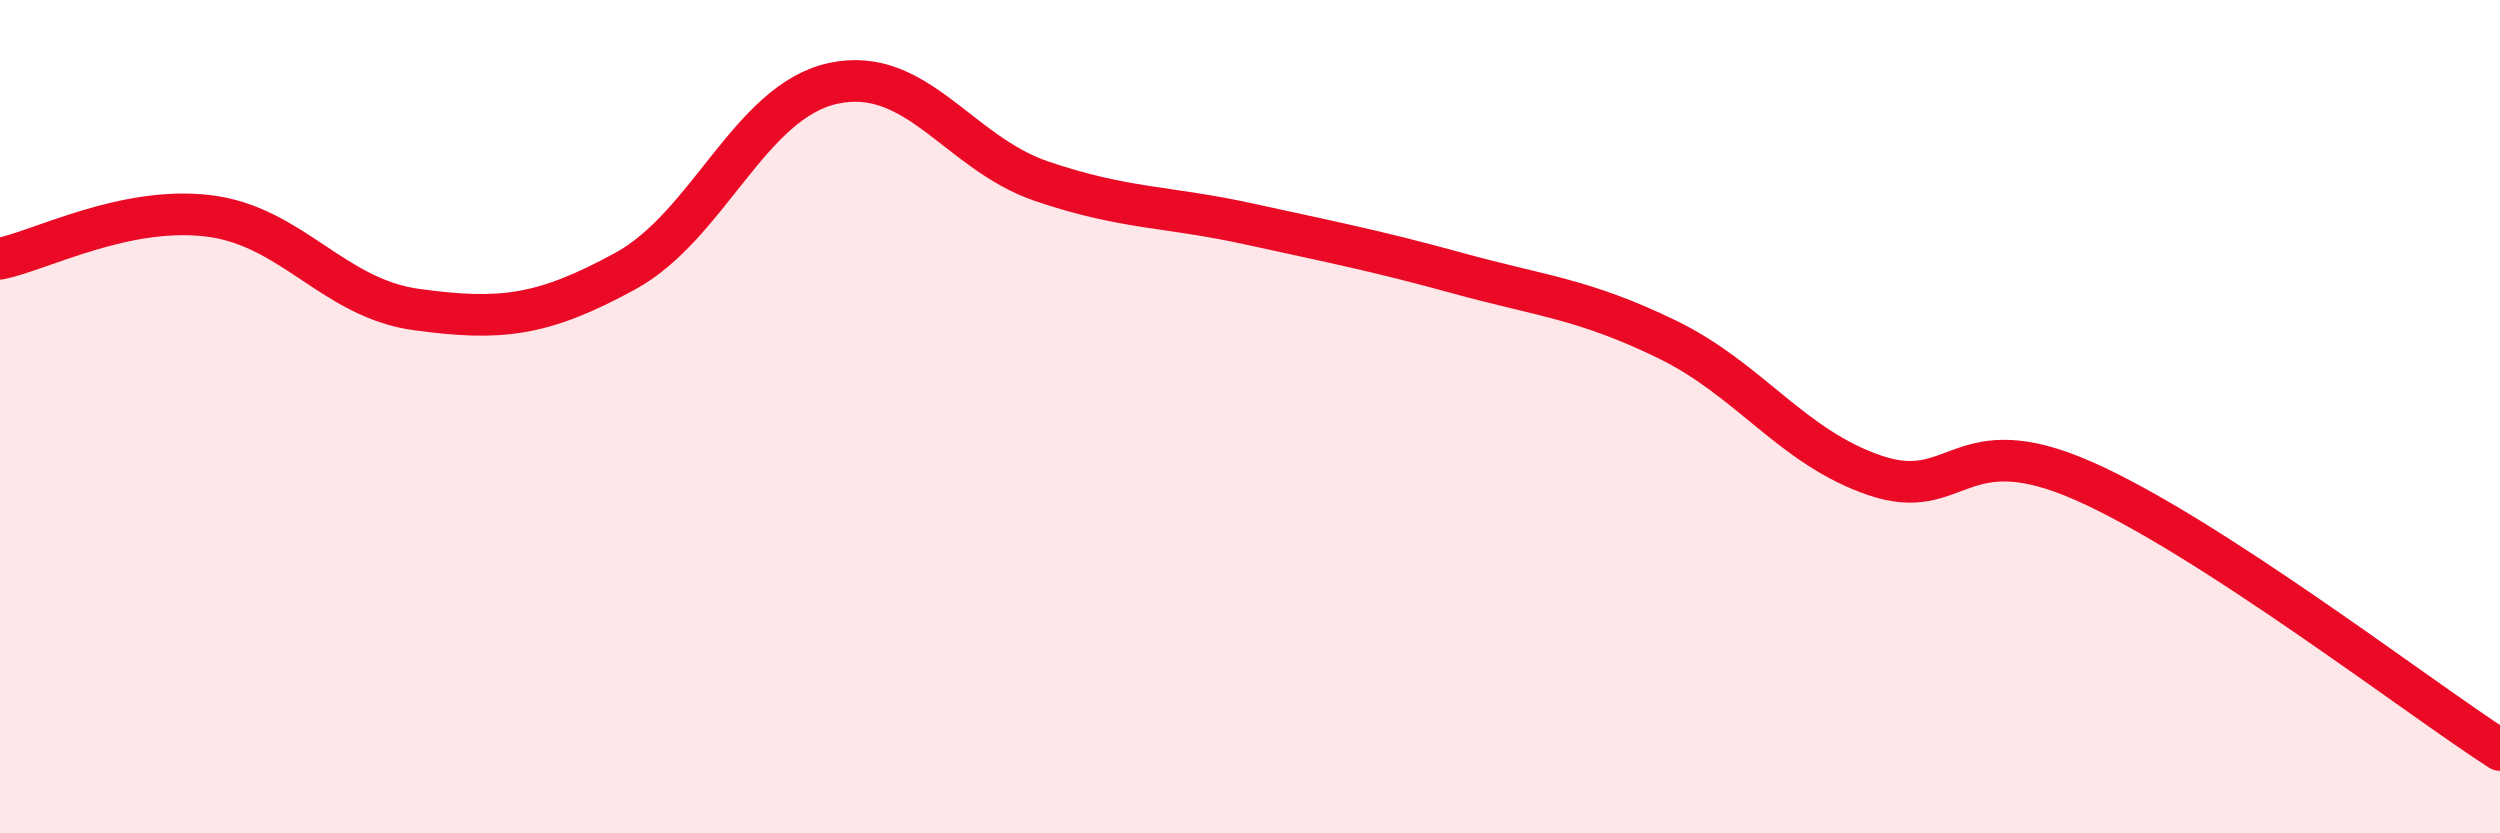
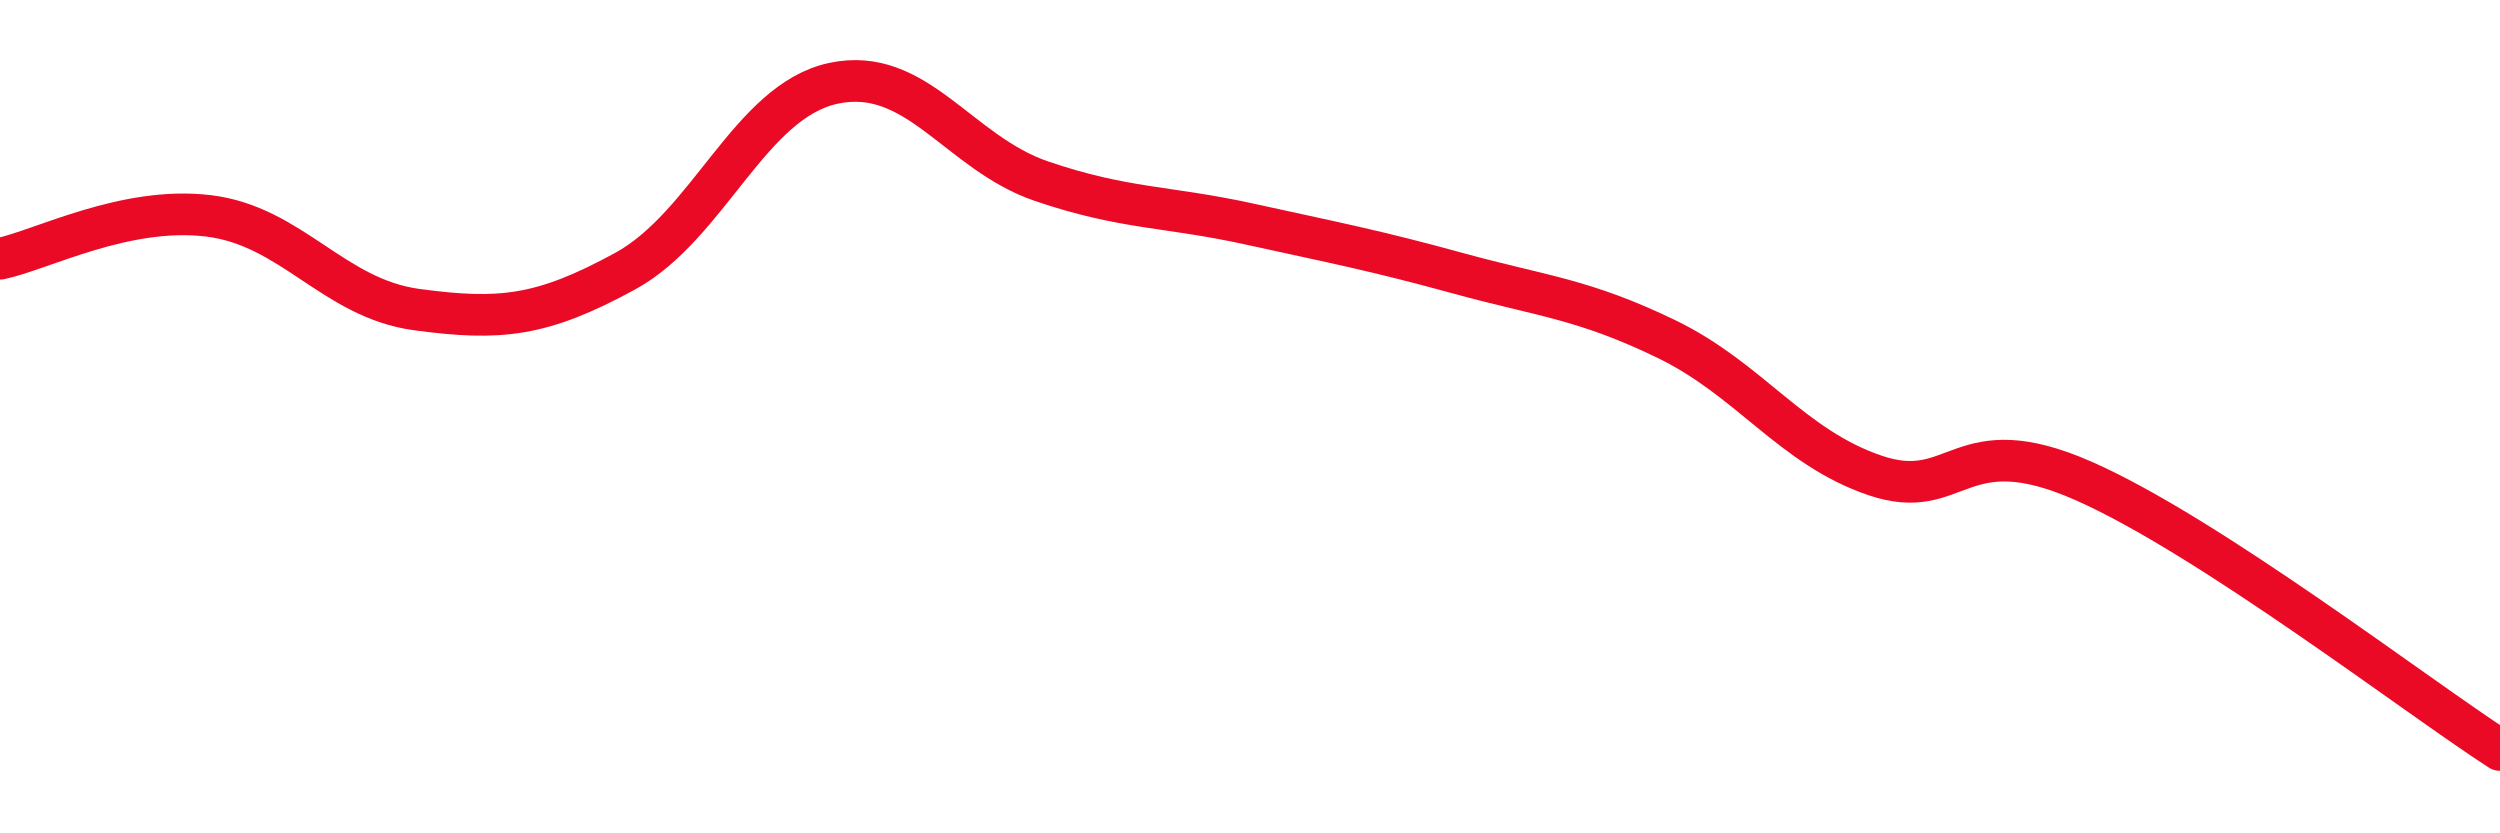
<svg xmlns="http://www.w3.org/2000/svg" width="60" height="20" viewBox="0 0 60 20">
-   <path d="M 0,6.21 C 1,6 3,4.94 5,5.18 C 7,5.42 8,7.16 10,7.43 C 12,7.7 13,7.6 15,6.51 C 17,5.42 18,2.43 20,2 C 22,1.57 23,3.67 25,4.35 C 27,5.03 28,4.94 30,5.38 C 32,5.82 33,6.01 35,6.56 C 37,7.11 38,7.17 40,8.14 C 42,9.11 43,10.73 45,11.41 C 47,12.09 47,10.22 50,11.54 C 53,12.86 58,16.71 60,18L60 20L0 20Z" fill="#EB0A25" opacity="0.1" stroke-linecap="round" stroke-linejoin="round" />
  <path d="M 0,6.21 C 1,6 3,4.94 5,5.18 C 7,5.42 8,7.16 10,7.43 C 12,7.7 13,7.6 15,6.51 C 17,5.42 18,2.43 20,2 C 22,1.57 23,3.67 25,4.35 C 27,5.03 28,4.94 30,5.38 C 32,5.82 33,6.01 35,6.56 C 37,7.11 38,7.17 40,8.14 C 42,9.11 43,10.73 45,11.41 C 47,12.09 47,10.22 50,11.54 C 53,12.86 58,16.71 60,18" stroke="#EB0A25" stroke-width="1" fill="none" stroke-linecap="round" stroke-linejoin="round" />
</svg>